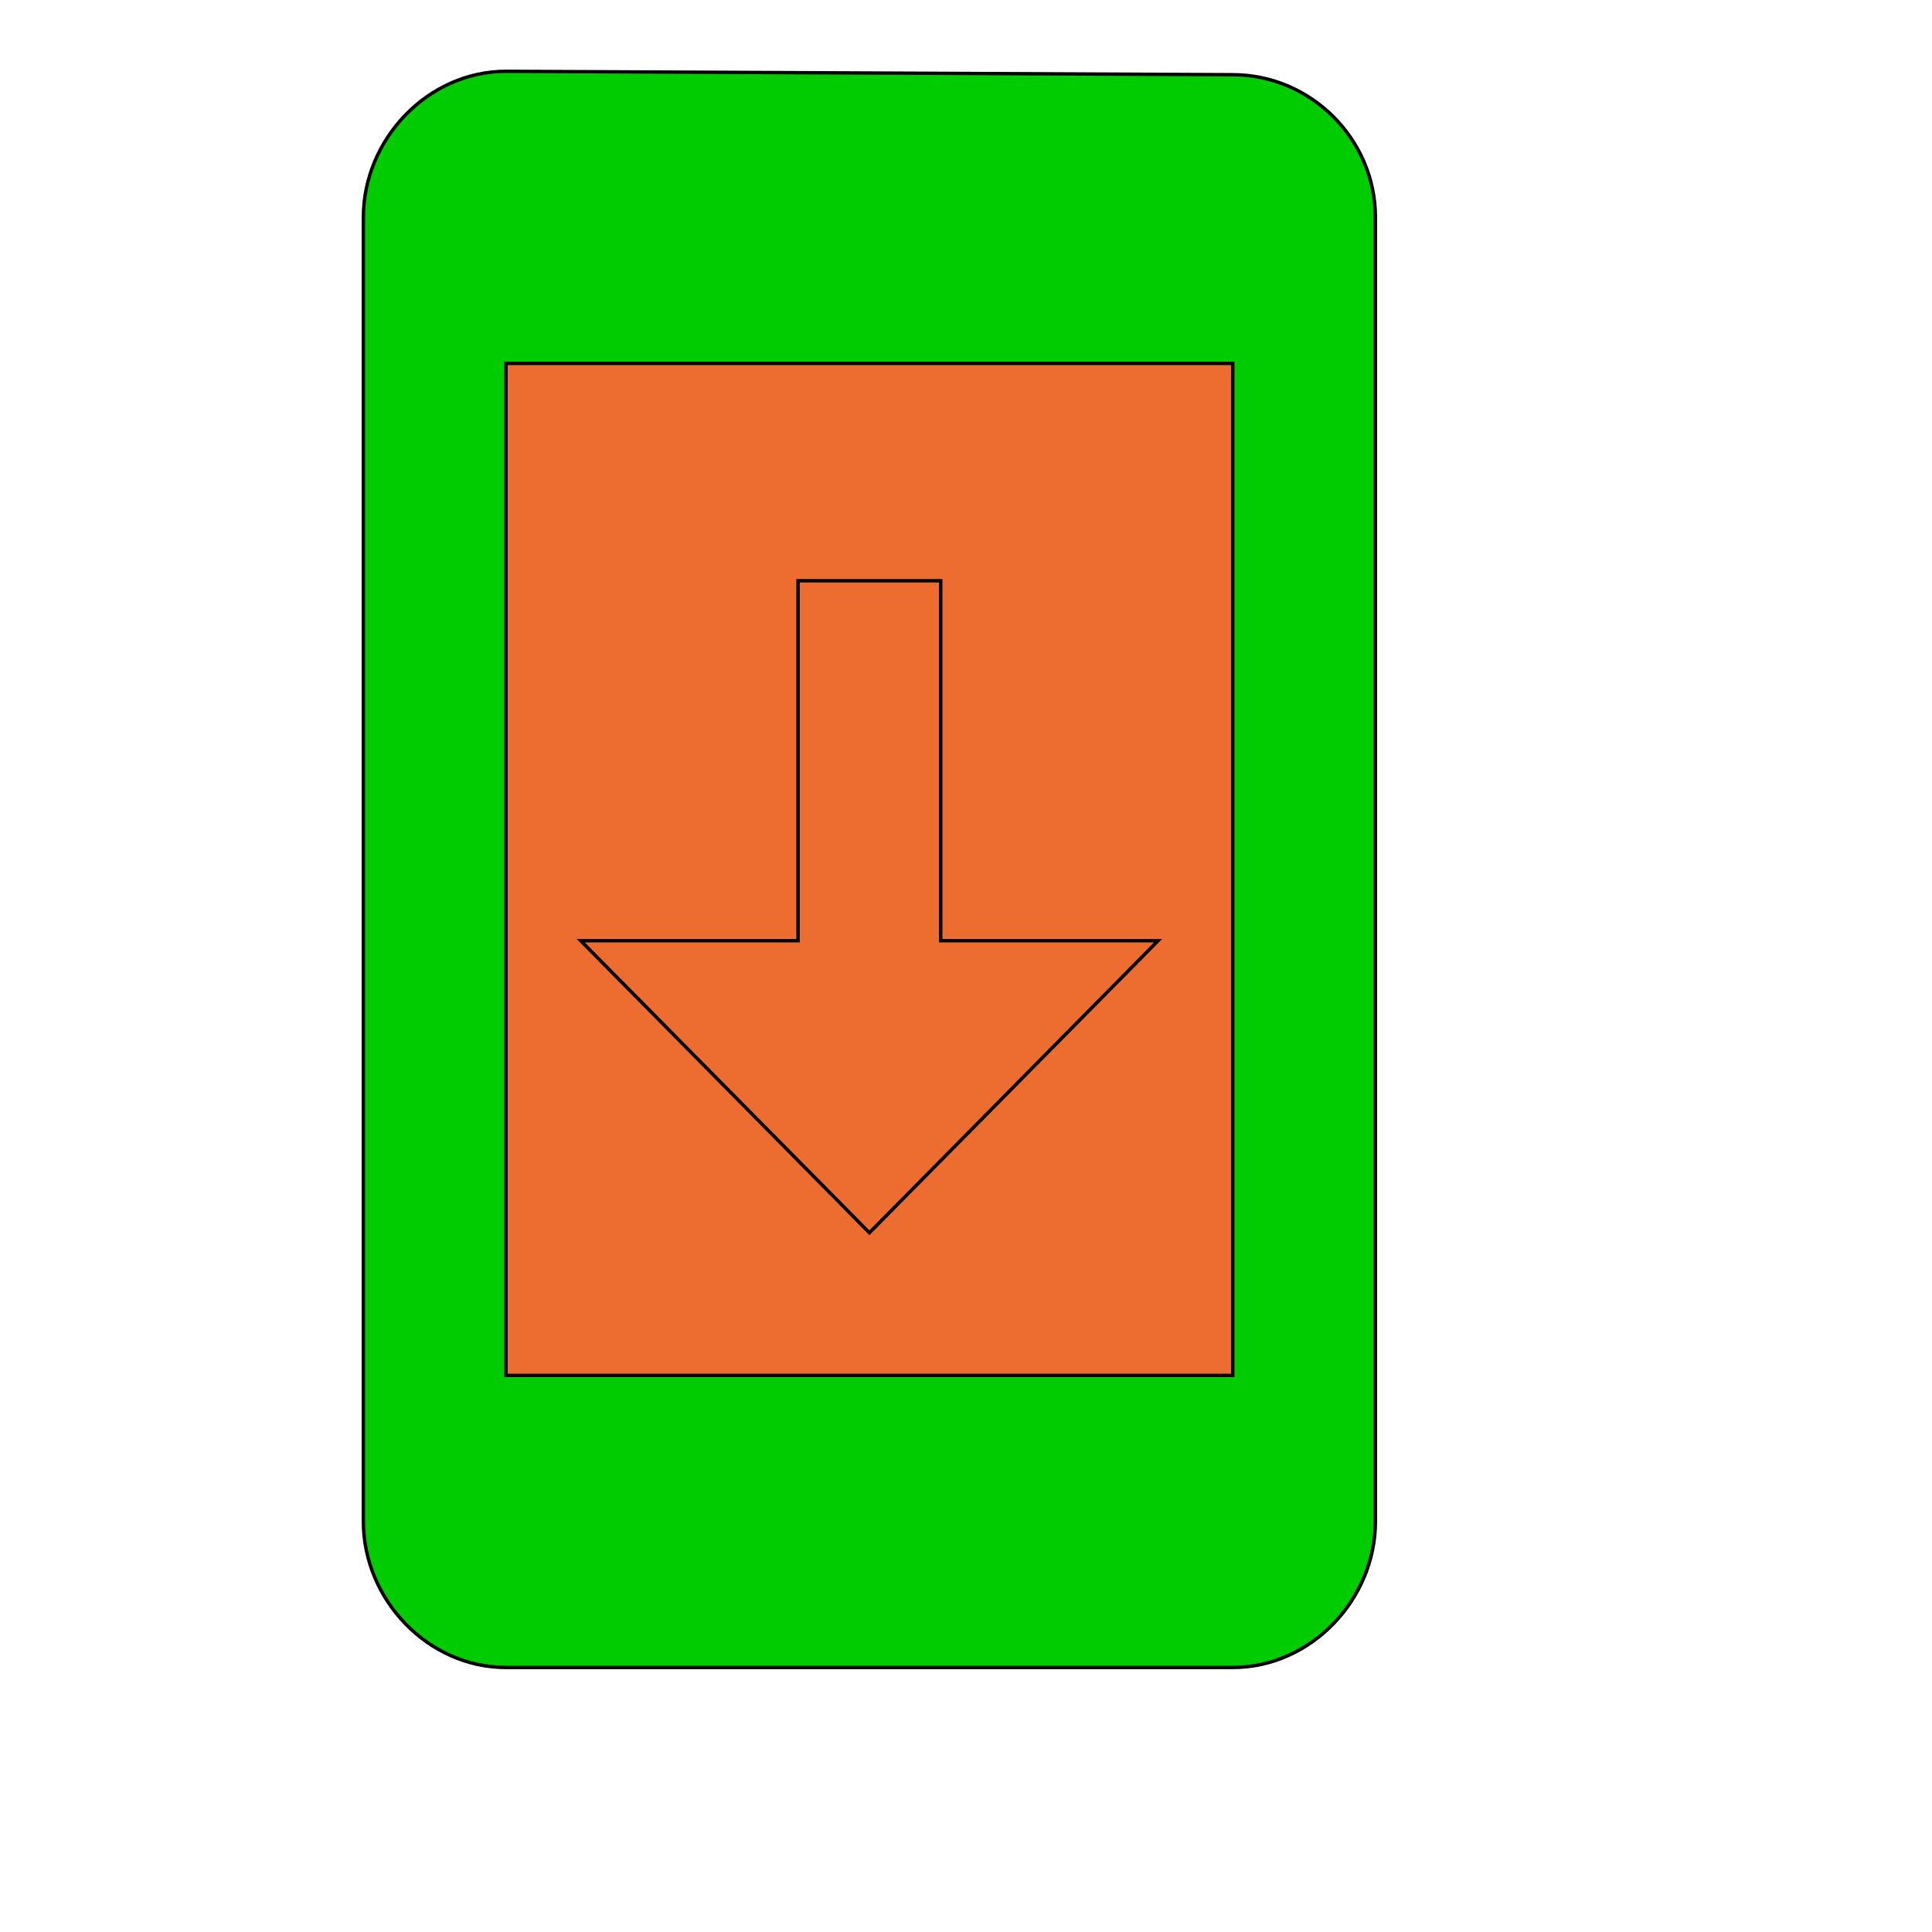
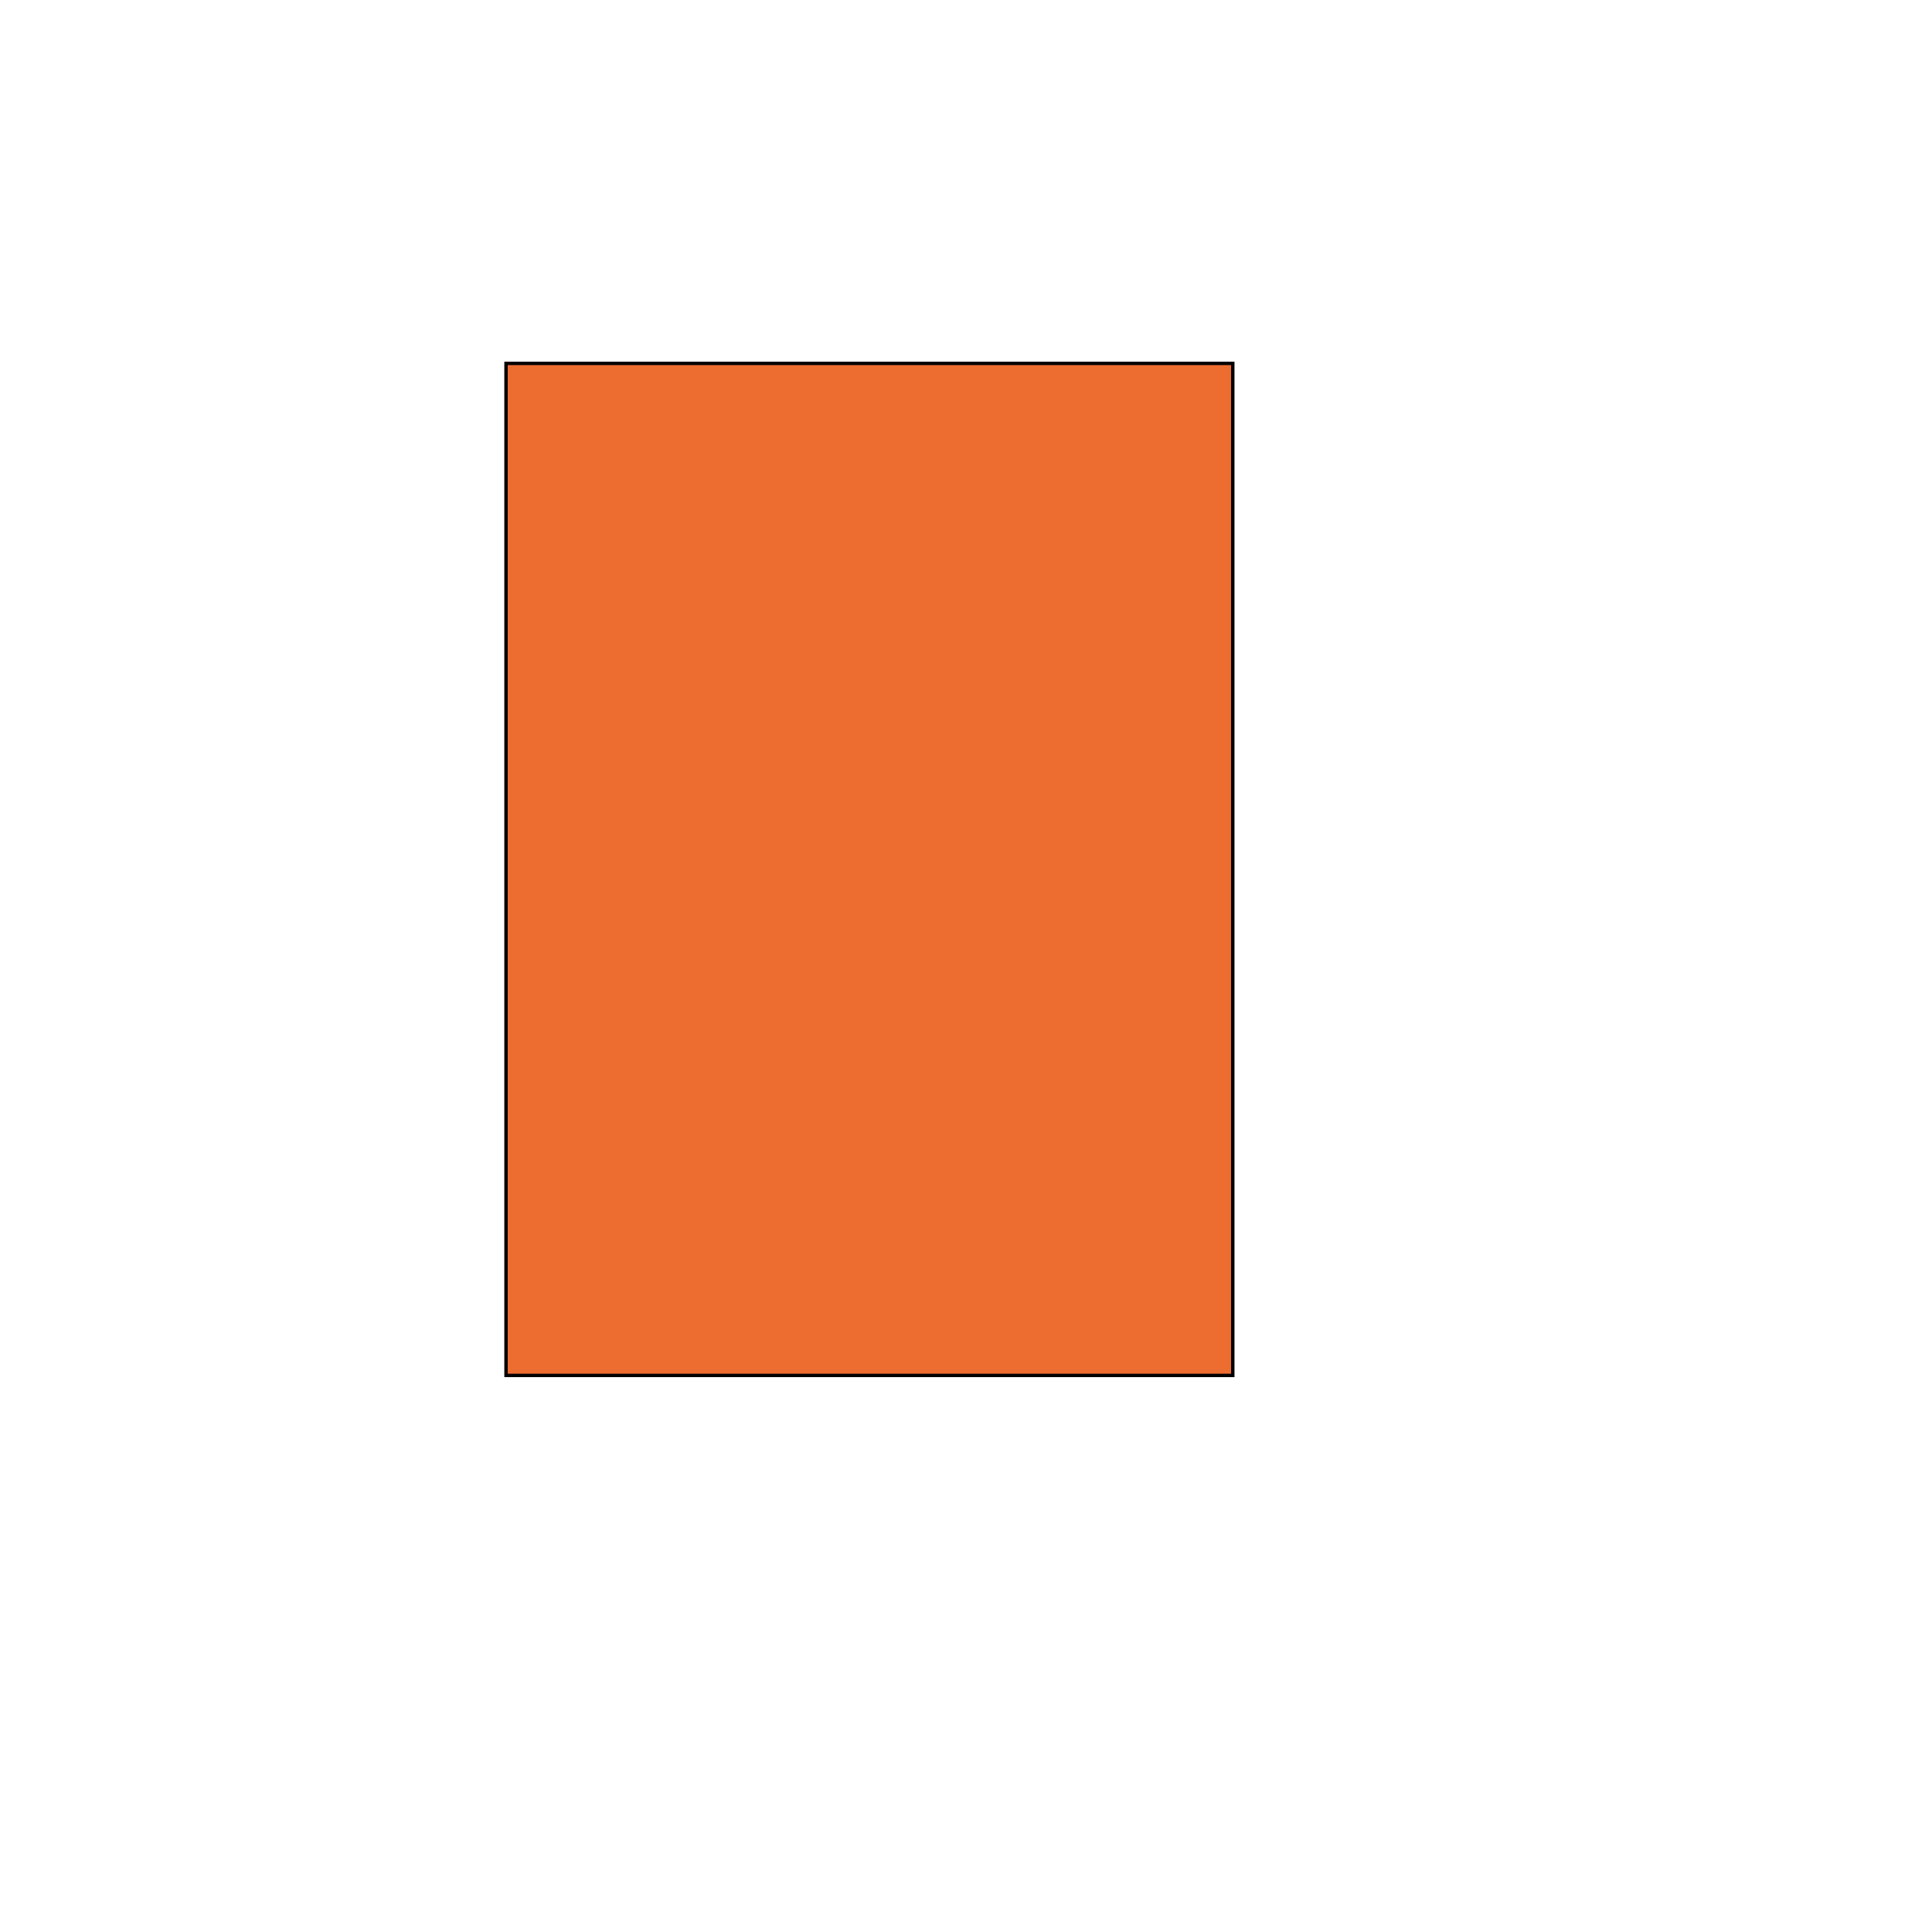
<svg xmlns="http://www.w3.org/2000/svg" id="th_wav_system-update" width="100%" height="100%" version="1.1" preserveAspectRatio="xMidYMin slice" data-uid="wav_system-update" data-keyword="wav_system-update" viewBox="0 0 512 512" transform="matrix(0.9,0,0,0.9,0,0)" data-colors="[&quot;#2f2f2f&quot;,&quot;#00cc00&quot;,&quot;#ed6c30&quot;,&quot;#ed6c30&quot;]">
  <defs id="SvgjsDefs20140" fill="#2f2f2f" />
-   <path id="th_wav_system-update_0" d="M363 22L149 21C126 21 107 41 107 64L107 448C107 471 126 491 149 491L363 491C386 491 405 471 405 448L405 64C405 41 386 22 363 22Z " fill-rule="evenodd" fill="#00cc00" stroke-width="1" stroke="#000000" />
  <path id="th_wav_system-update_1" d="M363 405L149 405L149 107L363 107Z " fill-rule="evenodd" fill="#ed6c30" stroke-width="1" stroke="#000000" />
-   <path id="th_wav_system-update_2" d="M341 277L277 277L277 171L235 171L235 277L171 277L256 363L341 277Z " fill-rule="evenodd" fill="#ed6c30" stroke-width="1" stroke="#000000" />
</svg>